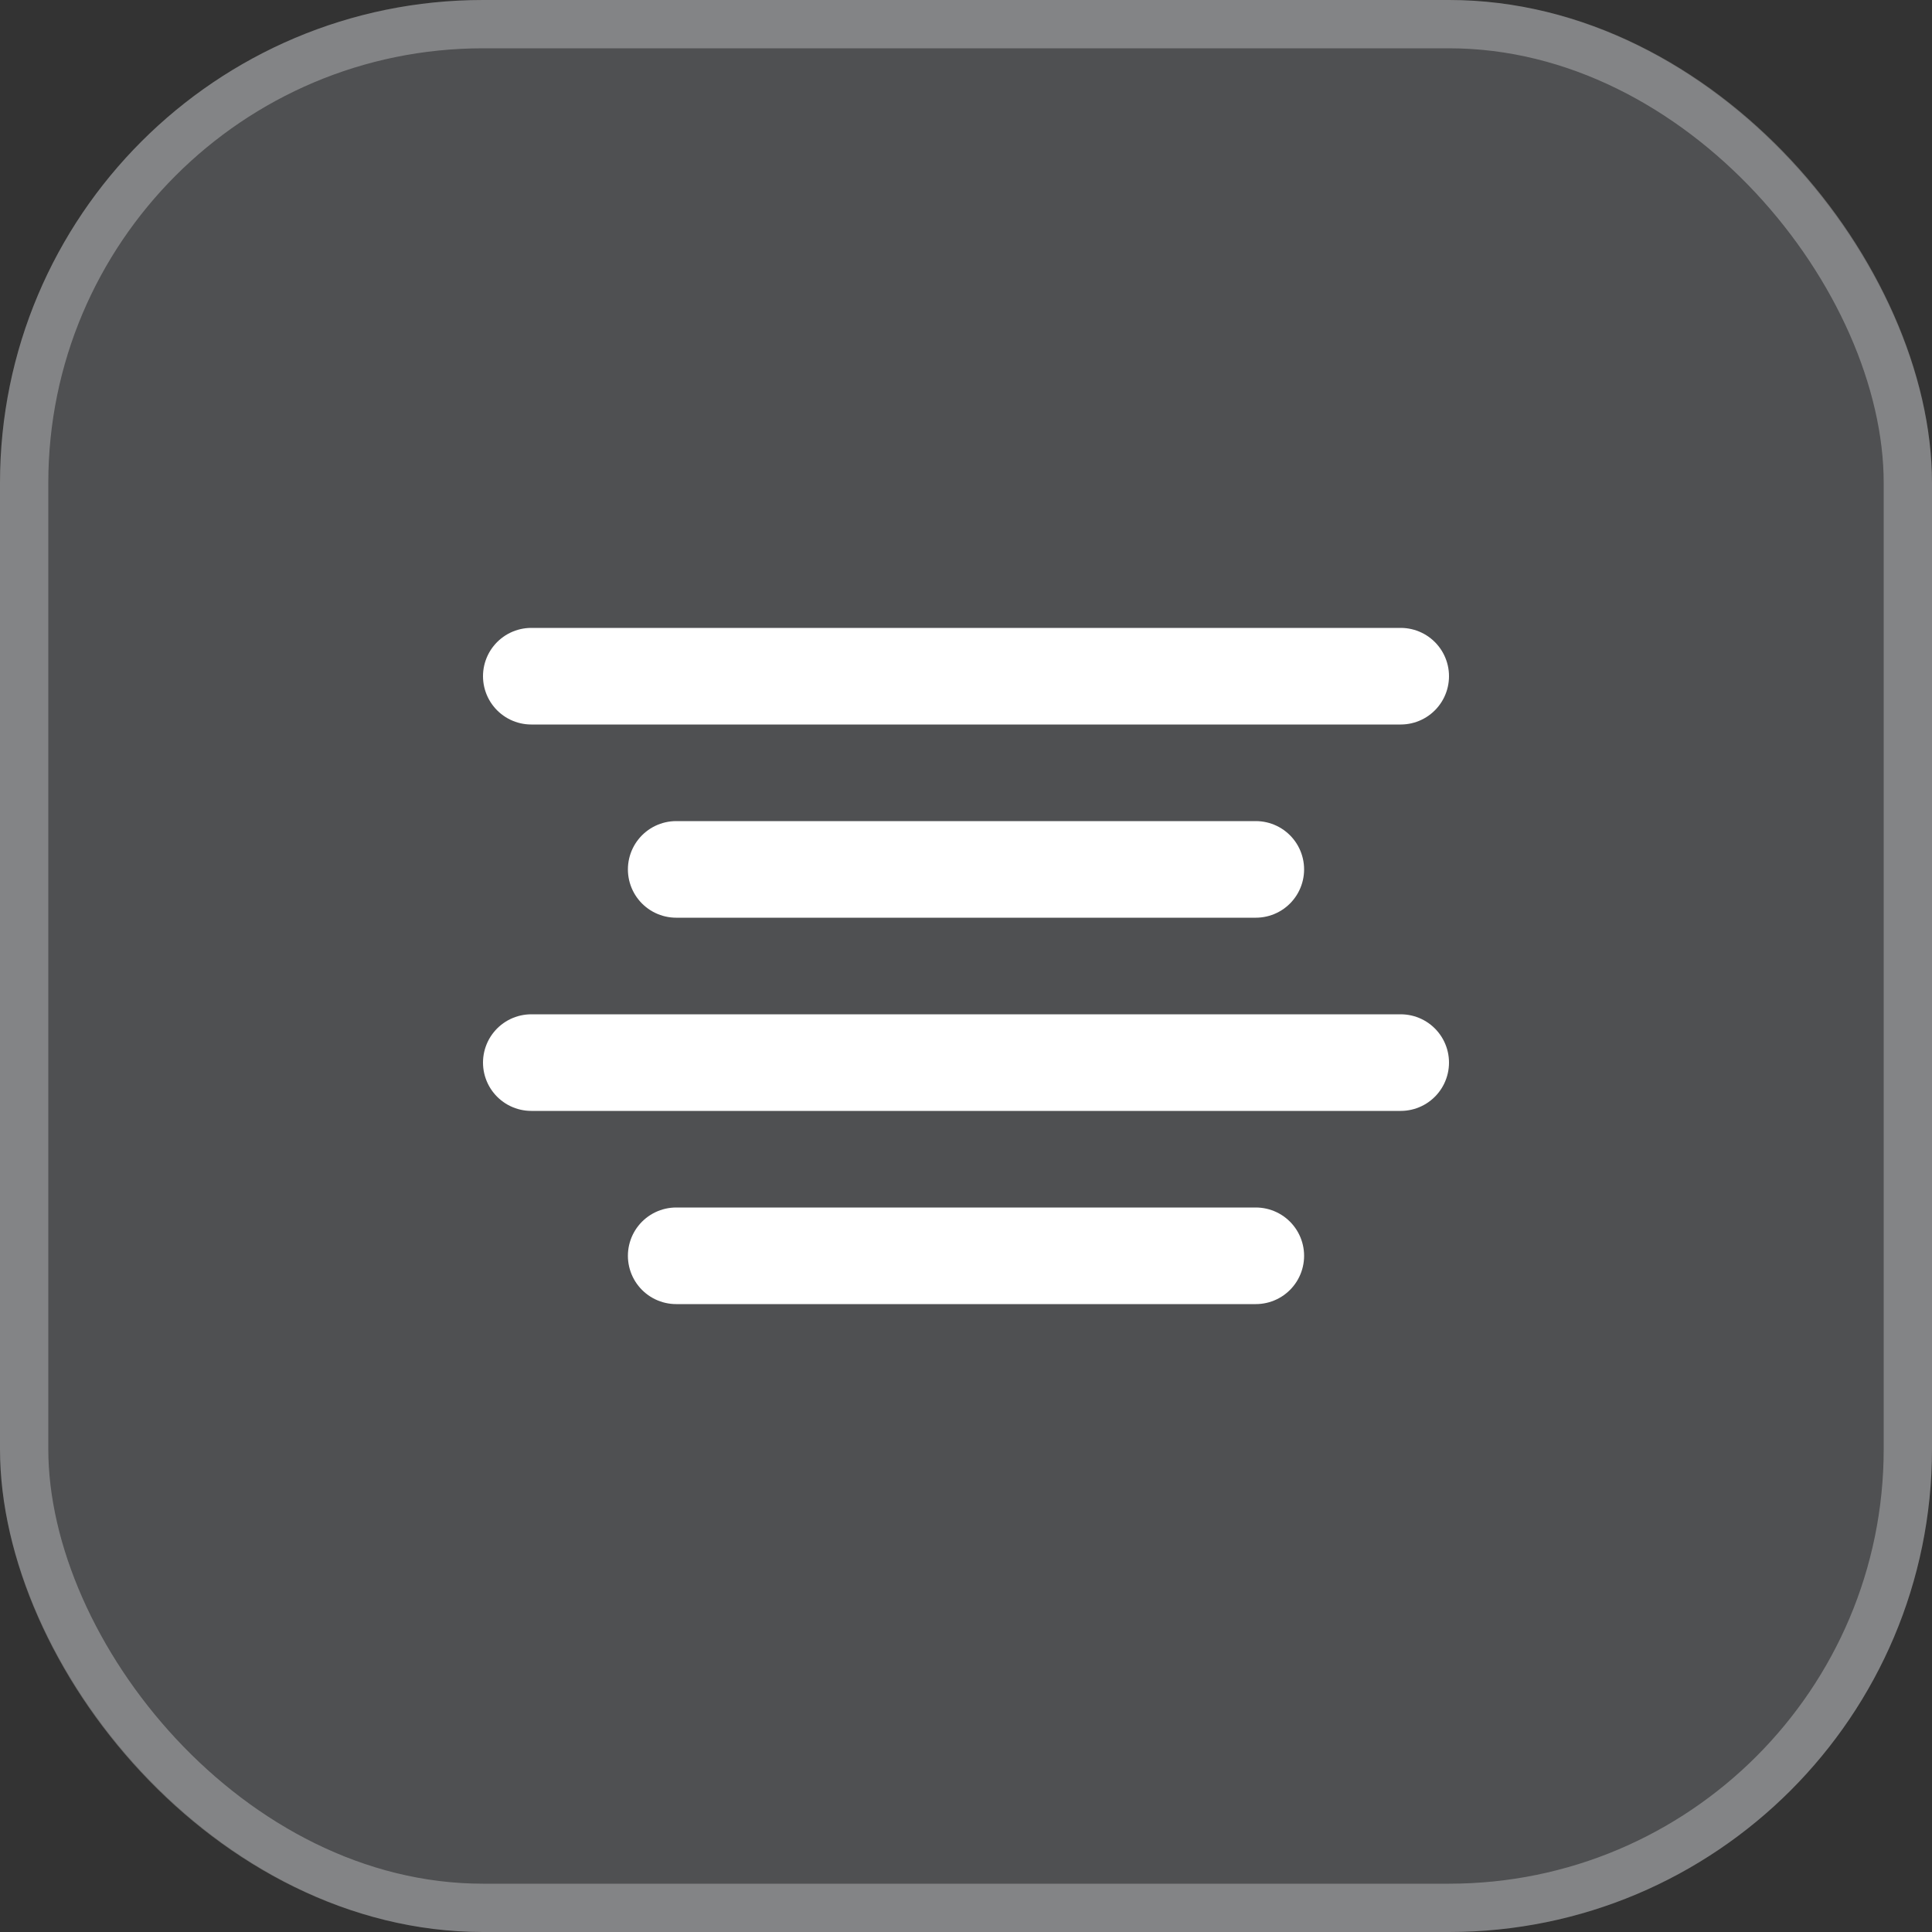
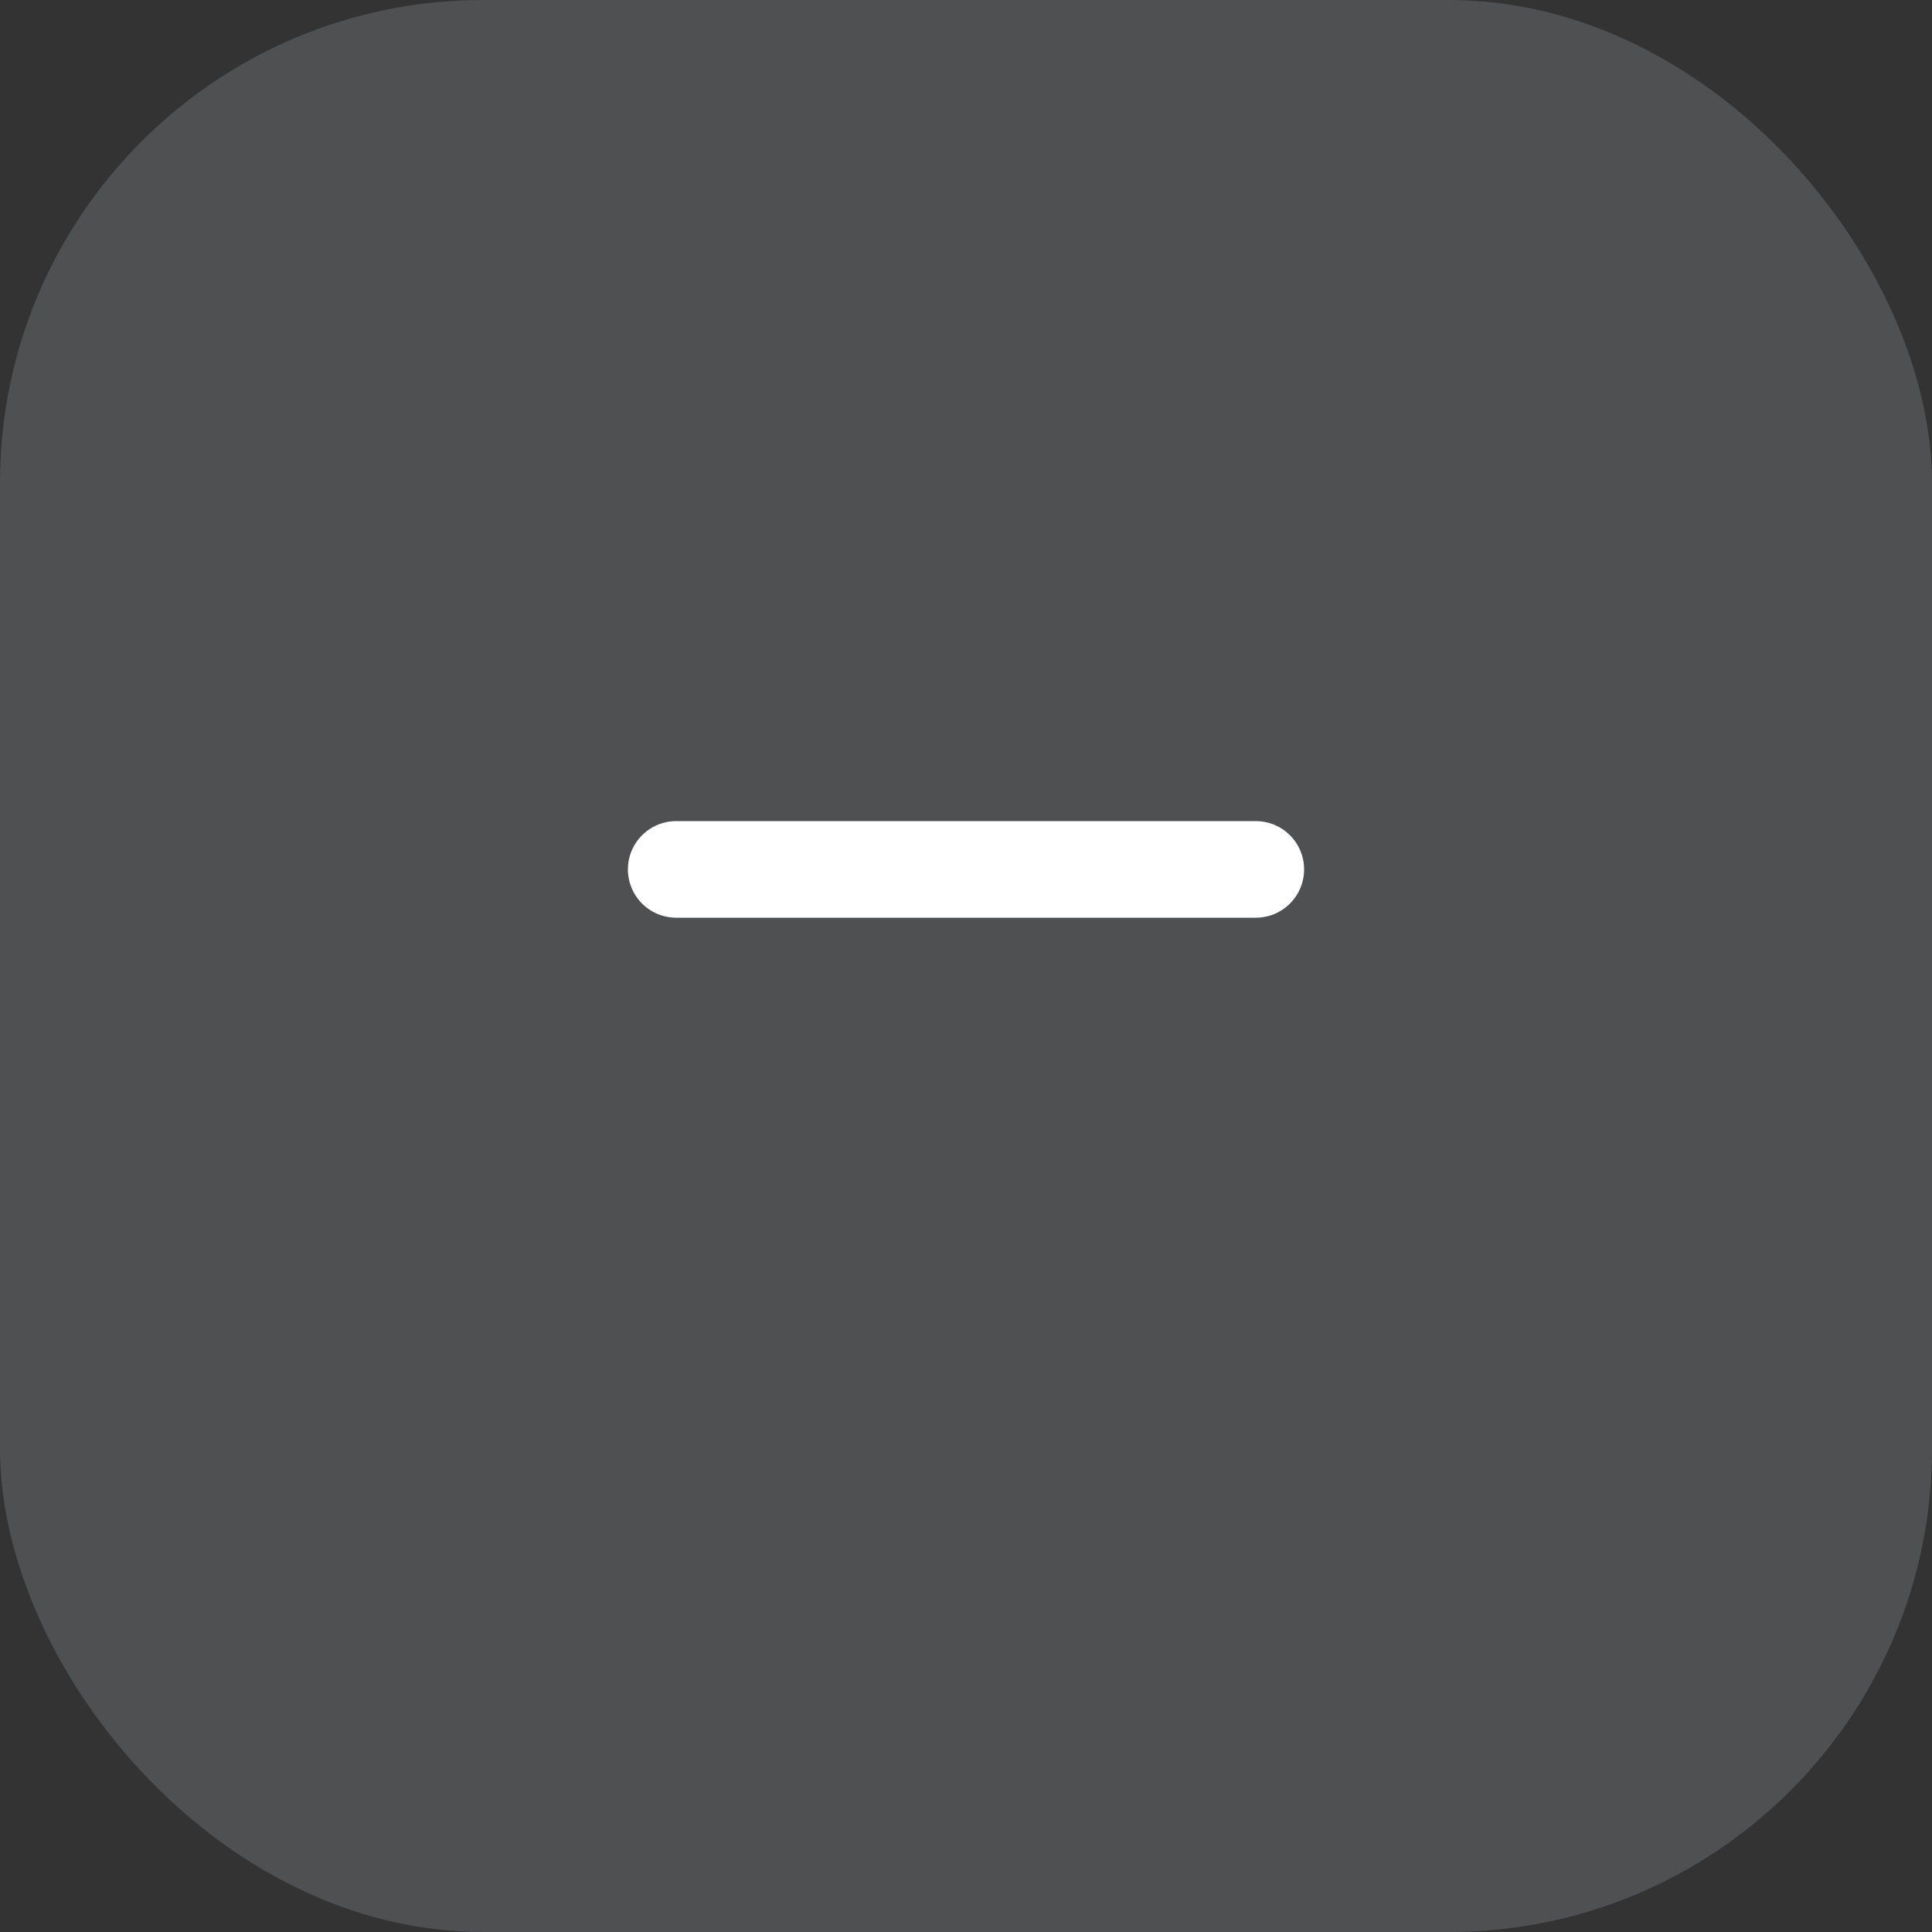
<svg xmlns="http://www.w3.org/2000/svg" width="40" height="40" viewBox="0 0 40 40" fill="none">
  <rect x="0" y="0" width="40" height="40" fill="#333333" stroke="none" />
  <rect width="40" height="40" rx="10" fill="#D1D7E1" fill-opacity="0.18" />
-   <rect x="0.5" y="0.5" width="39" height="39" rx="9.5" stroke="white" stroke-opacity="0.3" />
  <path d="M26 18H14" stroke="white" stroke-width="2" stroke-linecap="round" stroke-linejoin="round" />
-   <path d="M29 14H11" stroke="white" stroke-width="2" stroke-linecap="round" stroke-linejoin="round" />
-   <path d="M29 22H11" stroke="white" stroke-width="2" stroke-linecap="round" stroke-linejoin="round" />
-   <path d="M26 26H14" stroke="white" stroke-width="2" stroke-linecap="round" stroke-linejoin="round" />
</svg>